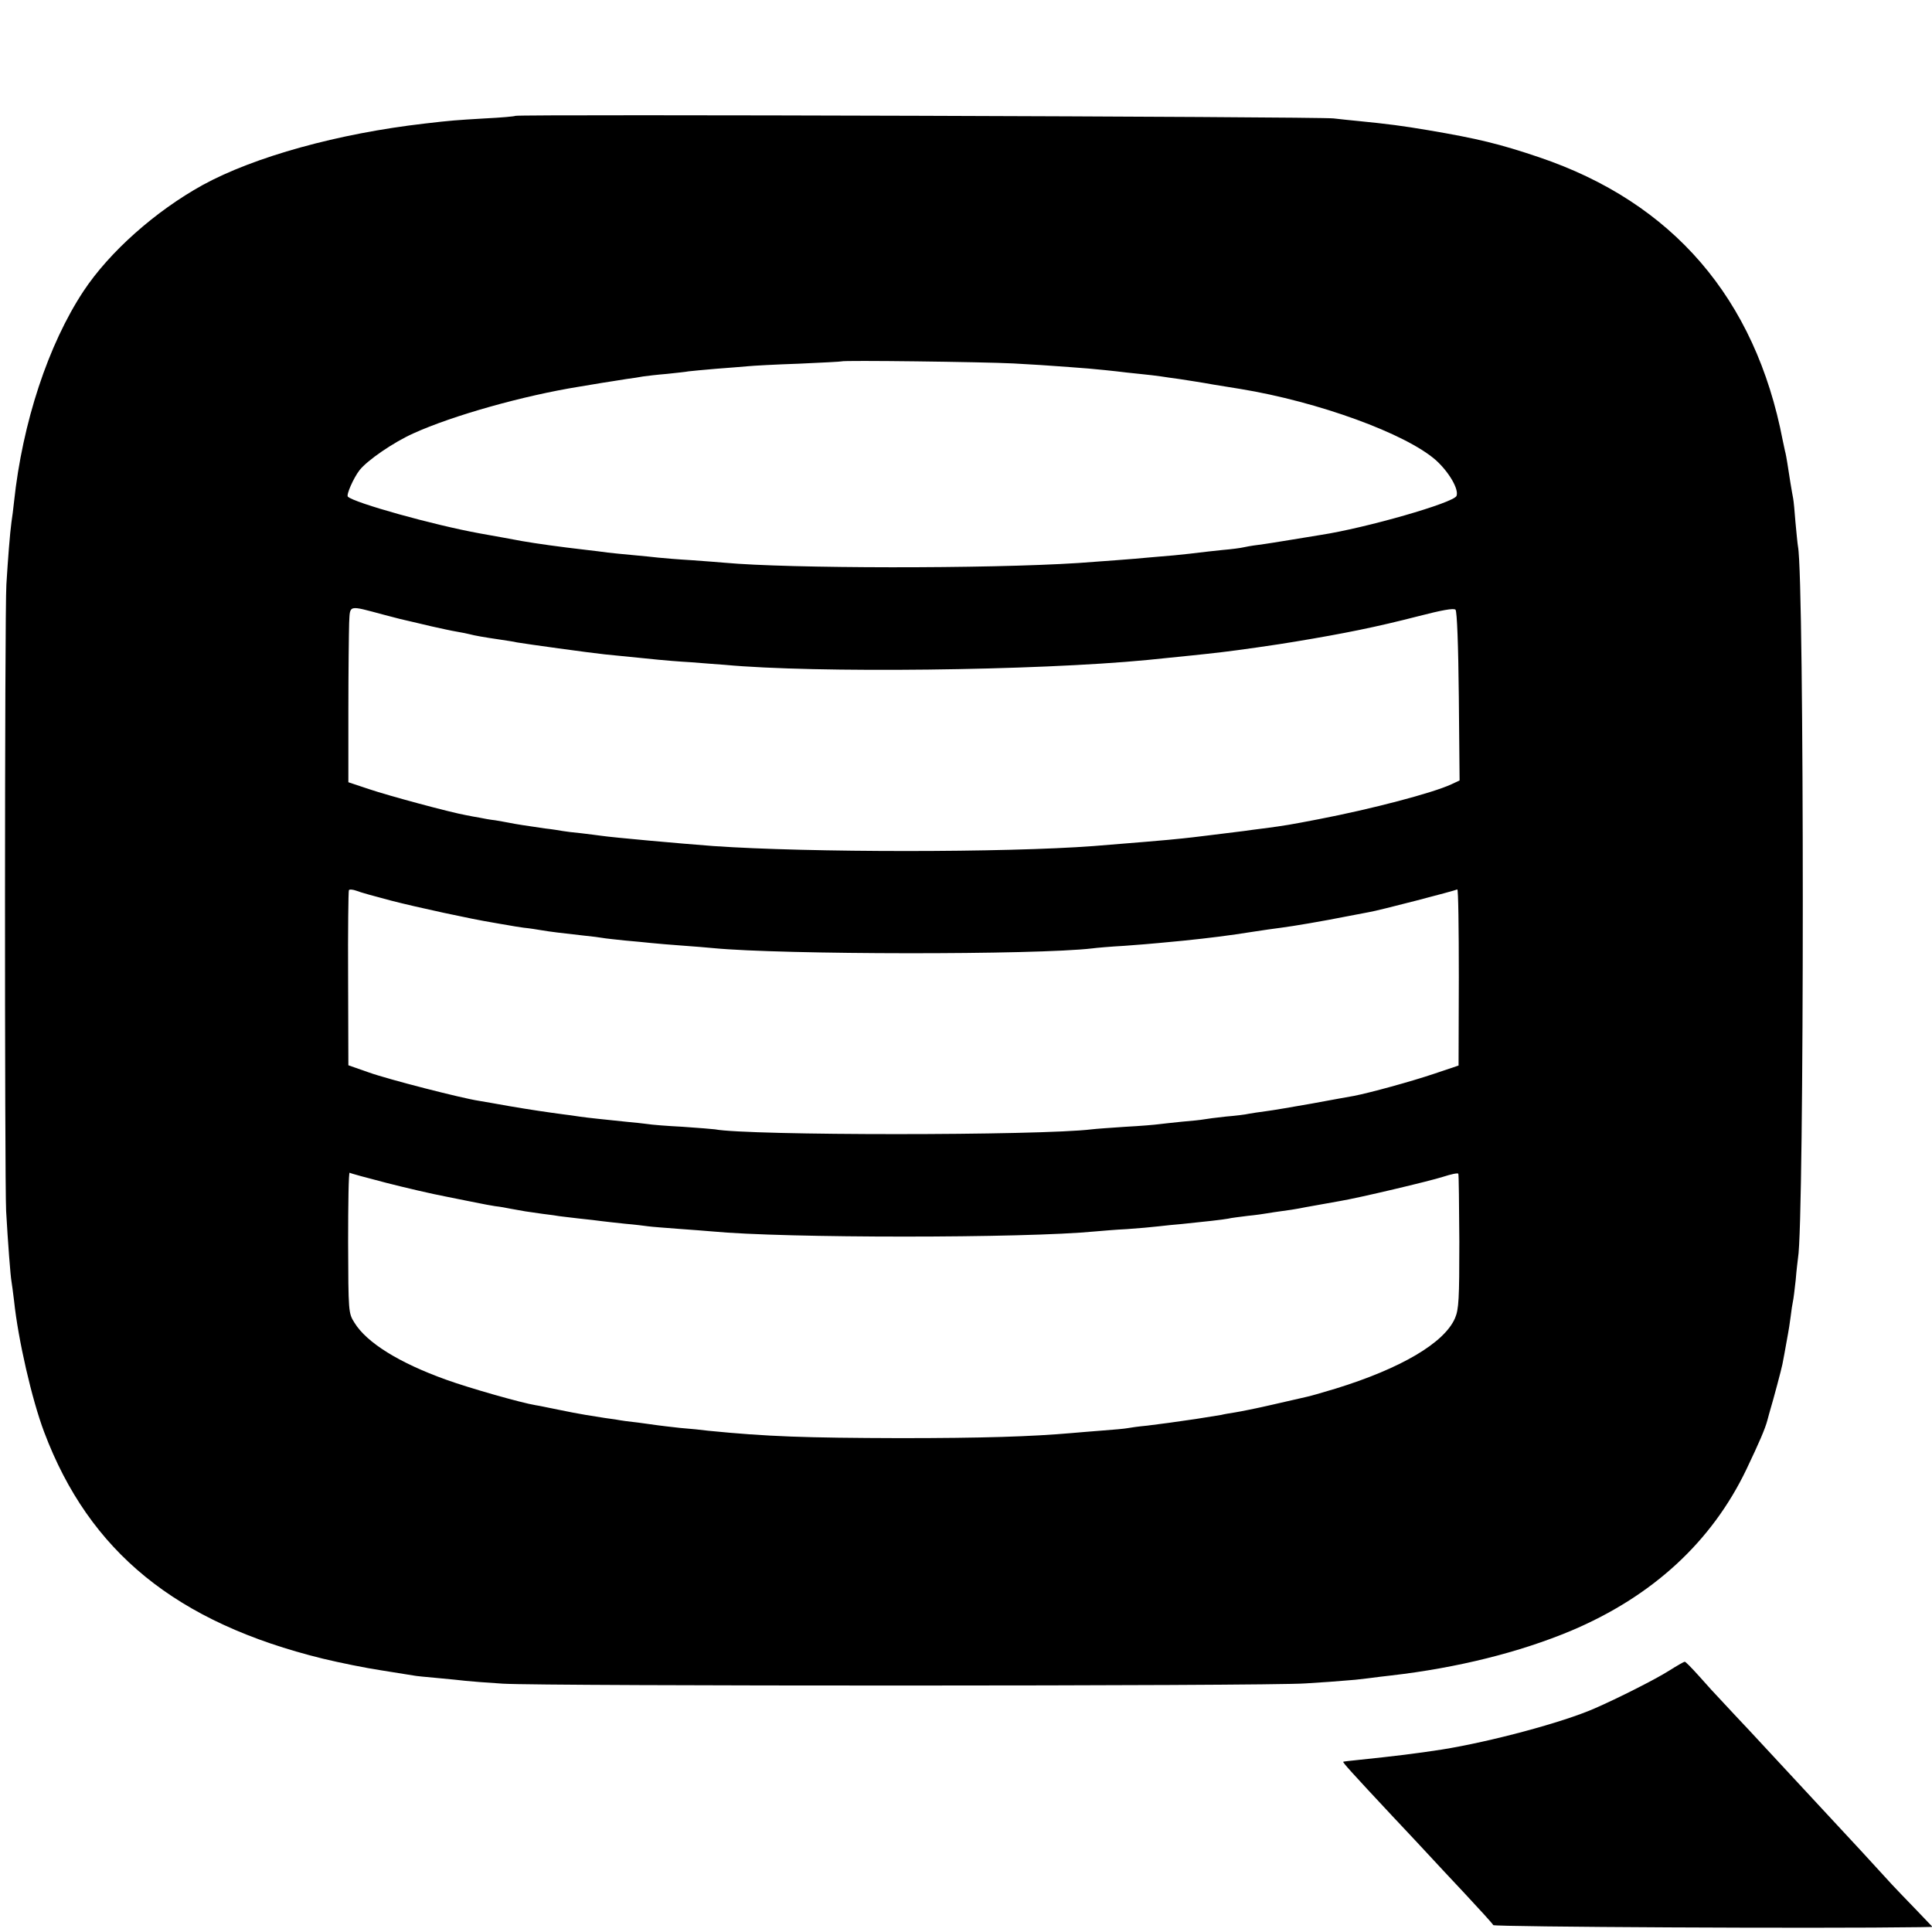
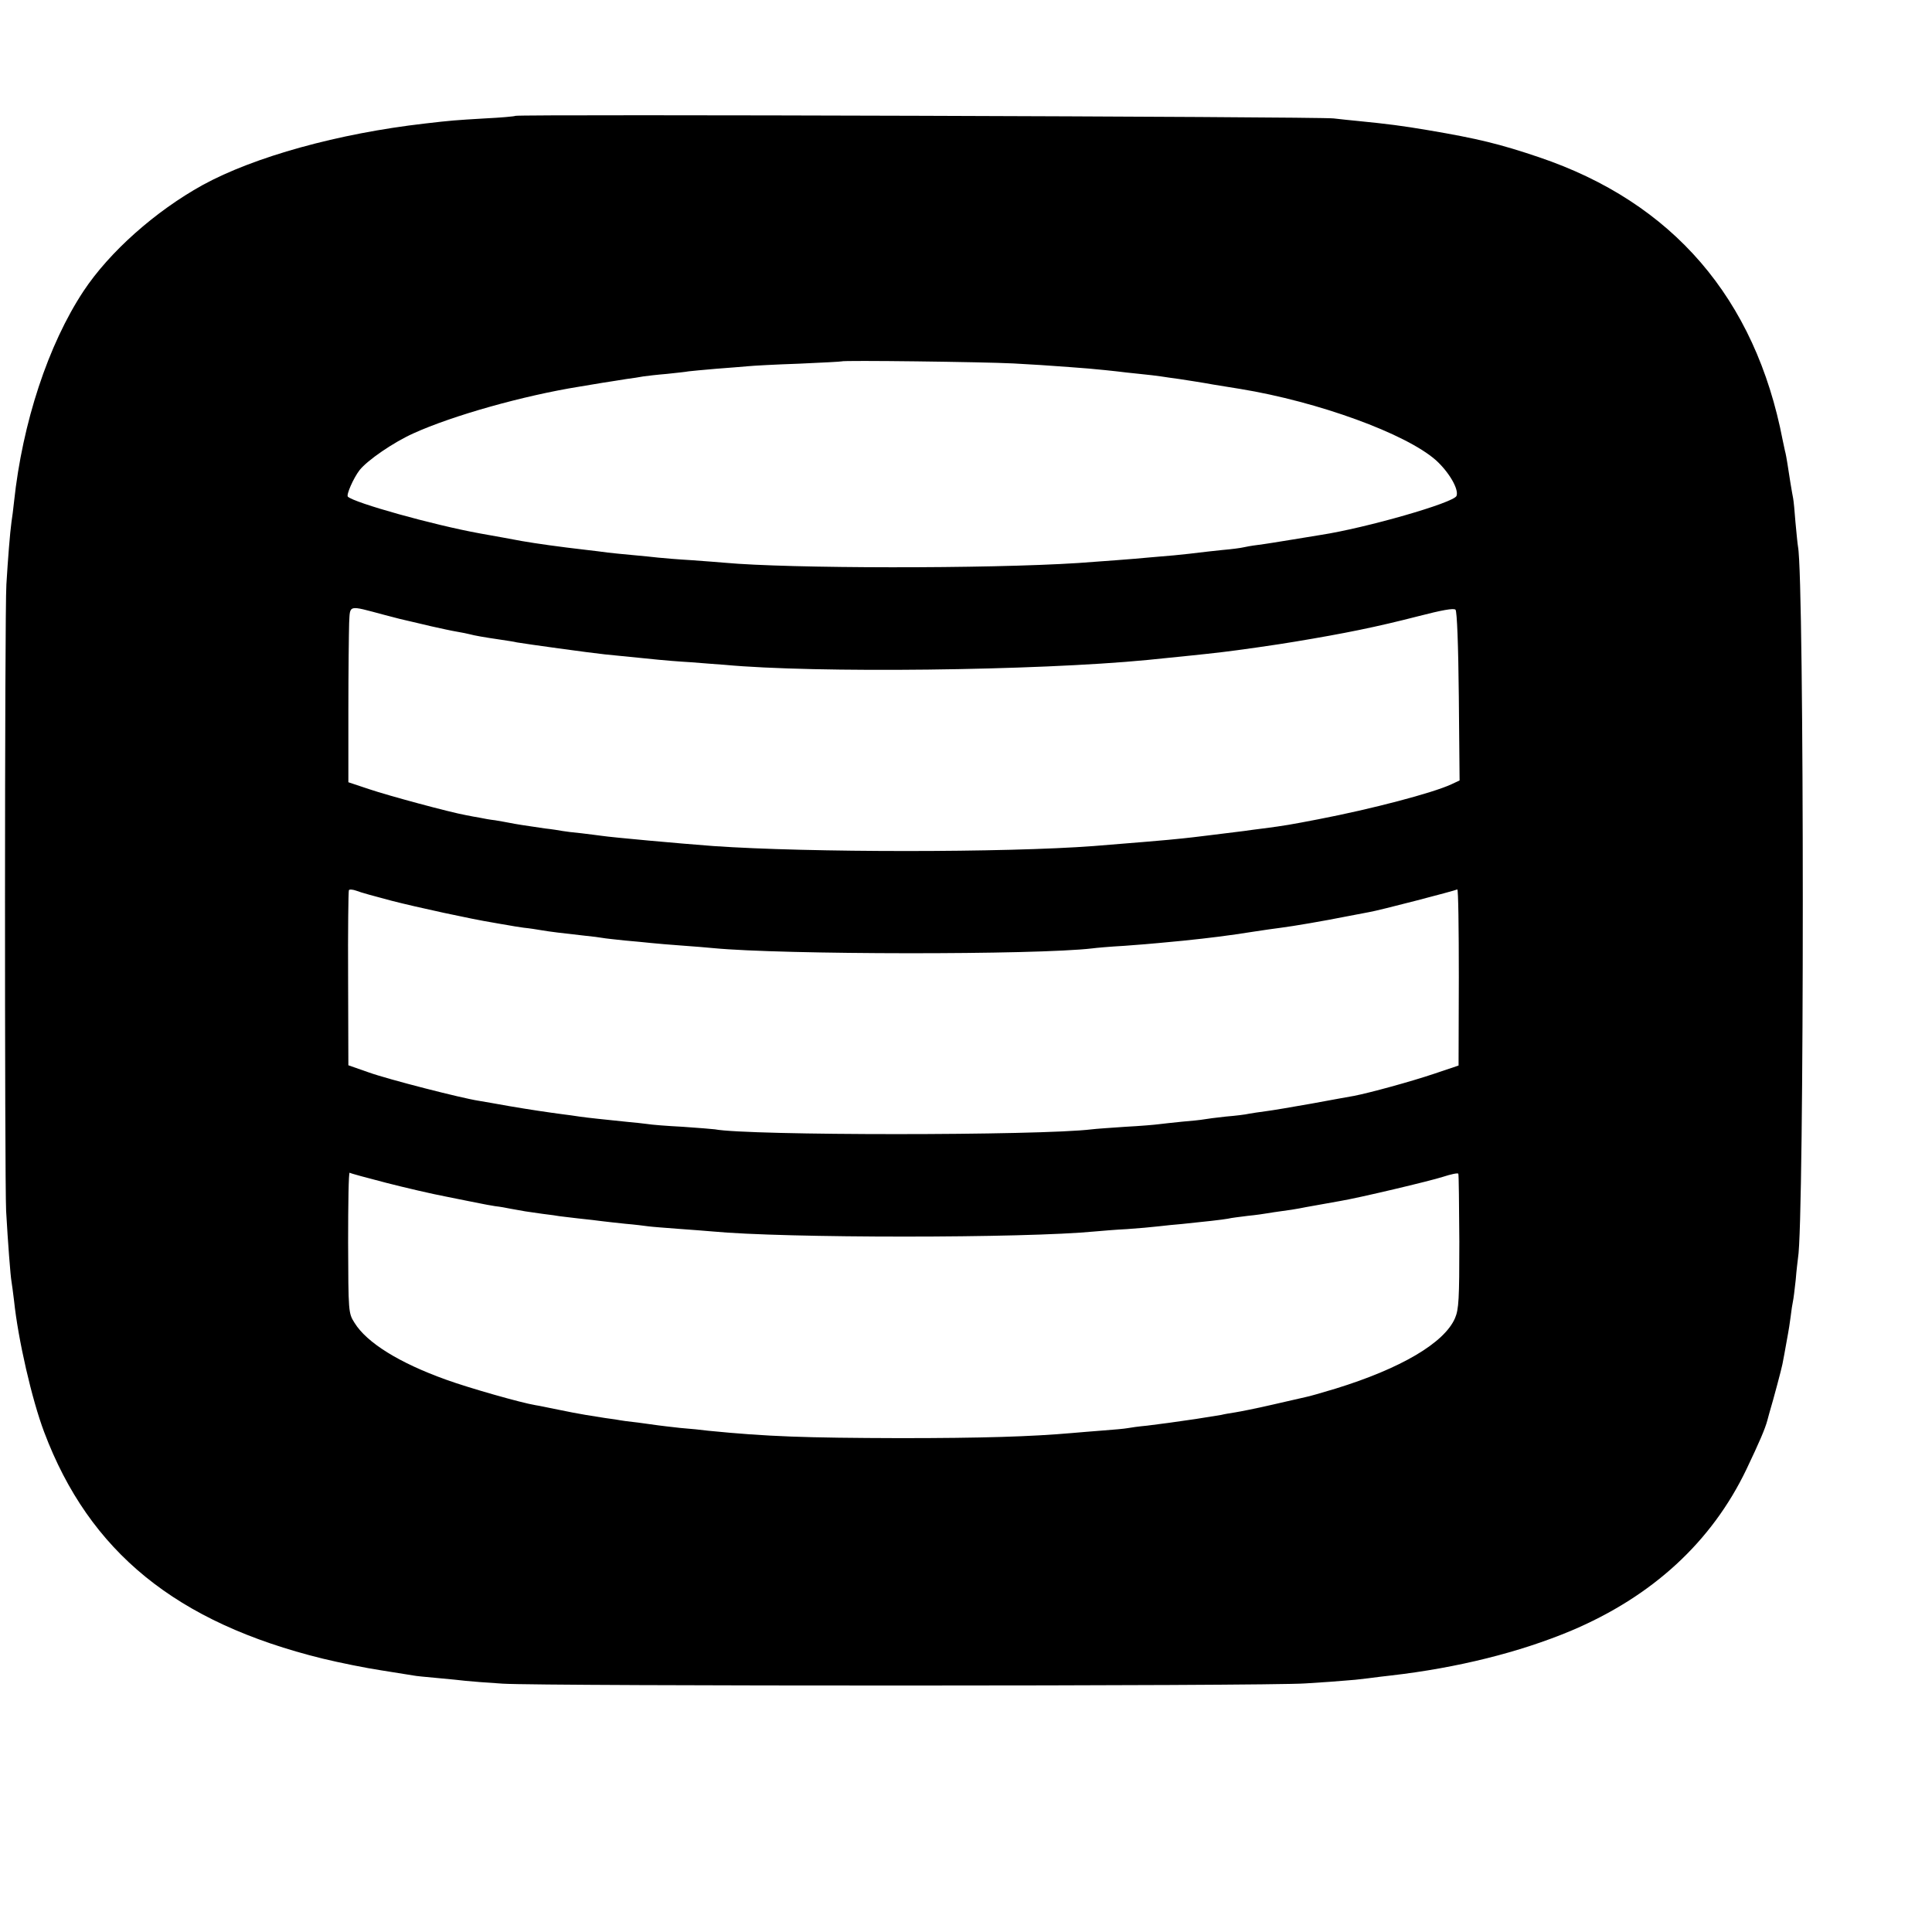
<svg xmlns="http://www.w3.org/2000/svg" version="1.0" width="757pt" height="757pt" viewBox="0 0 757 757" preserveAspectRatio="xMidYMid meet">
  <g transform="translate(0,757) scale(0.1,-0.1)" fill="#000000" stroke="none">
    <path d="M2019 7116 c-2 -2 -56 -7 -119 -10 -118 -7 -132 -8 -235 -20 -340 -39 -668 -130 -871 -241 -186 -103 -365 -262 -467 -416 -138 -209 -239 -515 -272 -825 -3 -27 -7 -62 -10 -79 -6 -43 -14 -146 -20 -245 -7 -109 -7 -2335 -1 -2455 7 -124 17 -255 21 -276 2 -10 6 -44 10 -75 16 -153 70 -388 118 -515 177 -470 518 -747 1092 -888 66 -16 170 -37 230 -46 61 -10 117 -19 125 -20 8 -2 51 -6 95 -10 44 -4 94 -9 110 -11 17 -2 82 -7 145 -11 159 -10 2997 -10 3145 1 66 4 136 9 155 11 19 1 60 5 90 9 30 4 71 9 90 11 261 30 504 91 705 175 320 135 552 349 688 633 50 105 73 158 82 192 5 17 9 35 11 40 11 36 45 163 48 180 4 18 9 49 22 120 2 11 7 40 10 65 3 25 7 52 9 60 2 8 7 47 11 85 3 39 8 77 9 86 25 132 25 2660 0 2787 -2 11 -6 54 -10 96 -3 41 -7 83 -9 93 -2 10 -7 38 -11 63 -9 59 -16 103 -19 115 -2 6 -6 28 -11 50 -107 556 -431 932 -955 1109 -154 52 -240 73 -435 106 -101 17 -154 24 -275 36 -25 2 -67 7 -95 10 -53 7 -3199 17 -3206 10z m1951 -970 c74 -4 153 -9 175 -11 22 -1 76 -6 120 -9 44 -4 94 -9 110 -11 17 -2 57 -7 90 -10 33 -3 71 -8 85 -10 14 -2 45 -7 70 -10 25 -4 86 -13 135 -22 50 -8 97 -16 105 -17 305 -50 648 -175 766 -279 51 -46 91 -114 81 -140 -10 -27 -356 -126 -532 -153 -11 -2 -60 -10 -110 -18 -49 -8 -110 -18 -135 -21 -25 -3 -52 -8 -60 -10 -8 -2 -44 -7 -80 -10 -36 -4 -76 -8 -90 -10 -14 -2 -59 -7 -100 -11 -41 -3 -88 -8 -105 -9 -36 -4 -199 -16 -270 -21 -355 -23 -1137 -22 -1385 1 -19 2 -78 6 -130 10 -52 3 -111 8 -130 10 -19 2 -64 7 -100 10 -36 3 -81 8 -100 10 -19 3 -55 7 -80 10 -113 13 -197 25 -255 35 -27 5 -102 19 -165 30 -182 33 -493 120 -517 144 -7 7 22 73 46 104 31 39 133 109 211 144 154 70 432 148 650 183 19 3 60 10 90 15 30 5 73 11 95 15 22 3 51 7 65 10 14 2 56 7 93 10 37 4 76 8 85 10 9 1 58 6 107 10 50 4 106 8 125 10 19 2 109 7 200 10 91 4 166 8 167 9 5 5 554 -2 673 -8z m-2465 -985 c44 -12 89 -23 100 -25 11 -3 49 -11 85 -20 36 -8 81 -18 100 -21 19 -3 42 -8 50 -10 18 -5 57 -12 119 -21 25 -4 55 -8 66 -11 34 -6 287 -41 345 -47 124 -12 177 -18 210 -21 19 -2 78 -7 130 -10 52 -4 111 -9 130 -10 352 -33 1220 -23 1655 19 176 18 201 20 295 31 53 6 222 30 285 41 193 32 317 57 484 100 89 23 137 32 144 25 6 -6 11 -139 13 -340 l3 -329 -32 -15 c-73 -34 -313 -97 -521 -137 -109 -21 -131 -25 -216 -36 -30 -4 -64 -8 -75 -10 -82 -10 -207 -26 -240 -29 -51 -6 -225 -20 -350 -30 -345 -26 -1116 -26 -1490 0 -134 10 -398 34 -437 40 -13 2 -48 6 -79 10 -31 3 -65 7 -75 9 -11 2 -41 7 -69 10 -76 11 -115 17 -139 22 -11 2 -37 7 -56 10 -19 2 -46 7 -60 10 -14 2 -38 7 -54 10 -62 11 -303 76 -380 102 l-81 27 0 280 c0 154 2 309 3 343 4 74 -6 71 137 33z m28 -1120 c101 -26 313 -72 399 -86 18 -3 44 -8 58 -10 14 -3 42 -7 62 -10 21 -2 53 -7 70 -10 35 -6 78 -11 167 -21 30 -3 62 -7 72 -9 10 -2 49 -6 86 -10 37 -3 85 -8 105 -10 21 -2 75 -7 120 -10 46 -3 101 -8 123 -10 269 -26 1265 -27 1485 -1 14 2 70 7 125 10 55 4 116 9 135 11 19 2 62 6 95 9 107 11 179 20 280 36 33 5 80 12 105 15 47 6 165 26 260 45 30 6 68 13 84 16 38 6 337 84 346 89 4 2 6 -152 6 -343 l-1 -347 -95 -32 c-92 -31 -253 -75 -315 -87 -16 -3 -91 -16 -165 -30 -74 -13 -155 -27 -180 -30 -25 -3 -55 -8 -67 -10 -12 -3 -53 -8 -90 -11 -37 -4 -76 -9 -86 -11 -10 -2 -48 -6 -85 -9 -37 -4 -78 -8 -92 -10 -14 -2 -72 -7 -130 -10 -58 -4 -117 -8 -132 -10 -203 -25 -1347 -25 -1477 0 -9 1 -65 6 -126 10 -60 3 -123 8 -140 11 -16 2 -50 6 -75 8 -96 10 -156 16 -190 21 -19 3 -48 7 -65 9 -60 8 -122 17 -210 32 -49 9 -103 18 -120 21 -66 10 -355 84 -430 111 l-80 28 -1 340 c-1 186 1 342 3 346 2 4 15 3 29 -2 14 -6 76 -23 137 -39z m-22 -1105 c74 -19 181 -44 239 -55 58 -12 116 -23 130 -26 14 -3 41 -8 60 -11 19 -2 46 -7 60 -10 48 -9 66 -12 125 -20 33 -4 62 -8 65 -9 3 0 37 -5 75 -9 39 -4 81 -9 95 -11 14 -2 54 -6 90 -10 36 -3 76 -8 90 -10 14 -2 68 -6 120 -10 52 -4 111 -8 130 -10 282 -27 1226 -27 1502 0 24 2 79 7 123 9 44 3 100 8 125 11 25 3 65 7 90 9 89 9 161 17 182 21 11 3 46 7 77 11 31 3 65 8 76 10 11 2 38 6 60 9 22 3 51 7 65 10 23 5 101 18 160 29 73 12 355 79 404 95 31 10 58 16 60 12 2 -3 3 -123 4 -266 0 -225 -2 -265 -17 -300 -42 -97 -212 -197 -468 -276 -53 -16 -105 -31 -117 -33 -12 -3 -70 -16 -131 -30 -60 -14 -126 -27 -145 -30 -19 -3 -44 -7 -55 -10 -11 -2 -56 -9 -100 -16 -44 -6 -91 -13 -105 -15 -14 -2 -52 -7 -85 -11 -33 -3 -68 -8 -78 -10 -10 -2 -53 -6 -95 -9 -42 -3 -97 -8 -122 -10 -160 -14 -351 -20 -675 -20 -368 1 -519 6 -750 29 -22 3 -71 8 -110 11 -38 4 -77 9 -85 10 -8 1 -44 6 -80 11 -36 4 -67 8 -70 9 -3 1 -30 5 -60 9 -30 5 -64 10 -75 12 -11 2 -33 6 -50 9 -16 3 -50 10 -75 15 -25 5 -57 12 -71 14 -56 9 -263 68 -351 100 -184 66 -311 145 -359 223 -24 38 -24 41 -25 315 0 153 2 275 6 273 4 -3 68 -20 141 -39z" />
-     <path d="M6540 1024 c-50 -32 -202 -109 -292 -148 -125 -55 -410 -131 -598 -161 -104 -16 -177 -25 -330 -41 -30 -3 -56 -6 -57 -7 -2 -3 33 -42 191 -211 61 -65 127 -135 146 -156 19 -21 82 -88 140 -150 58 -62 108 -117 111 -123 5 -7 1274 -14 1673 -8 l48 1 -65 68 c-36 37 -78 81 -93 97 -35 39 -200 218 -250 271 -37 40 -183 197 -309 333 -33 35 -80 85 -103 110 -24 25 -67 72 -95 104 -28 31 -53 57 -56 56 -3 0 -31 -16 -61 -35z" />
  </g>
</svg>